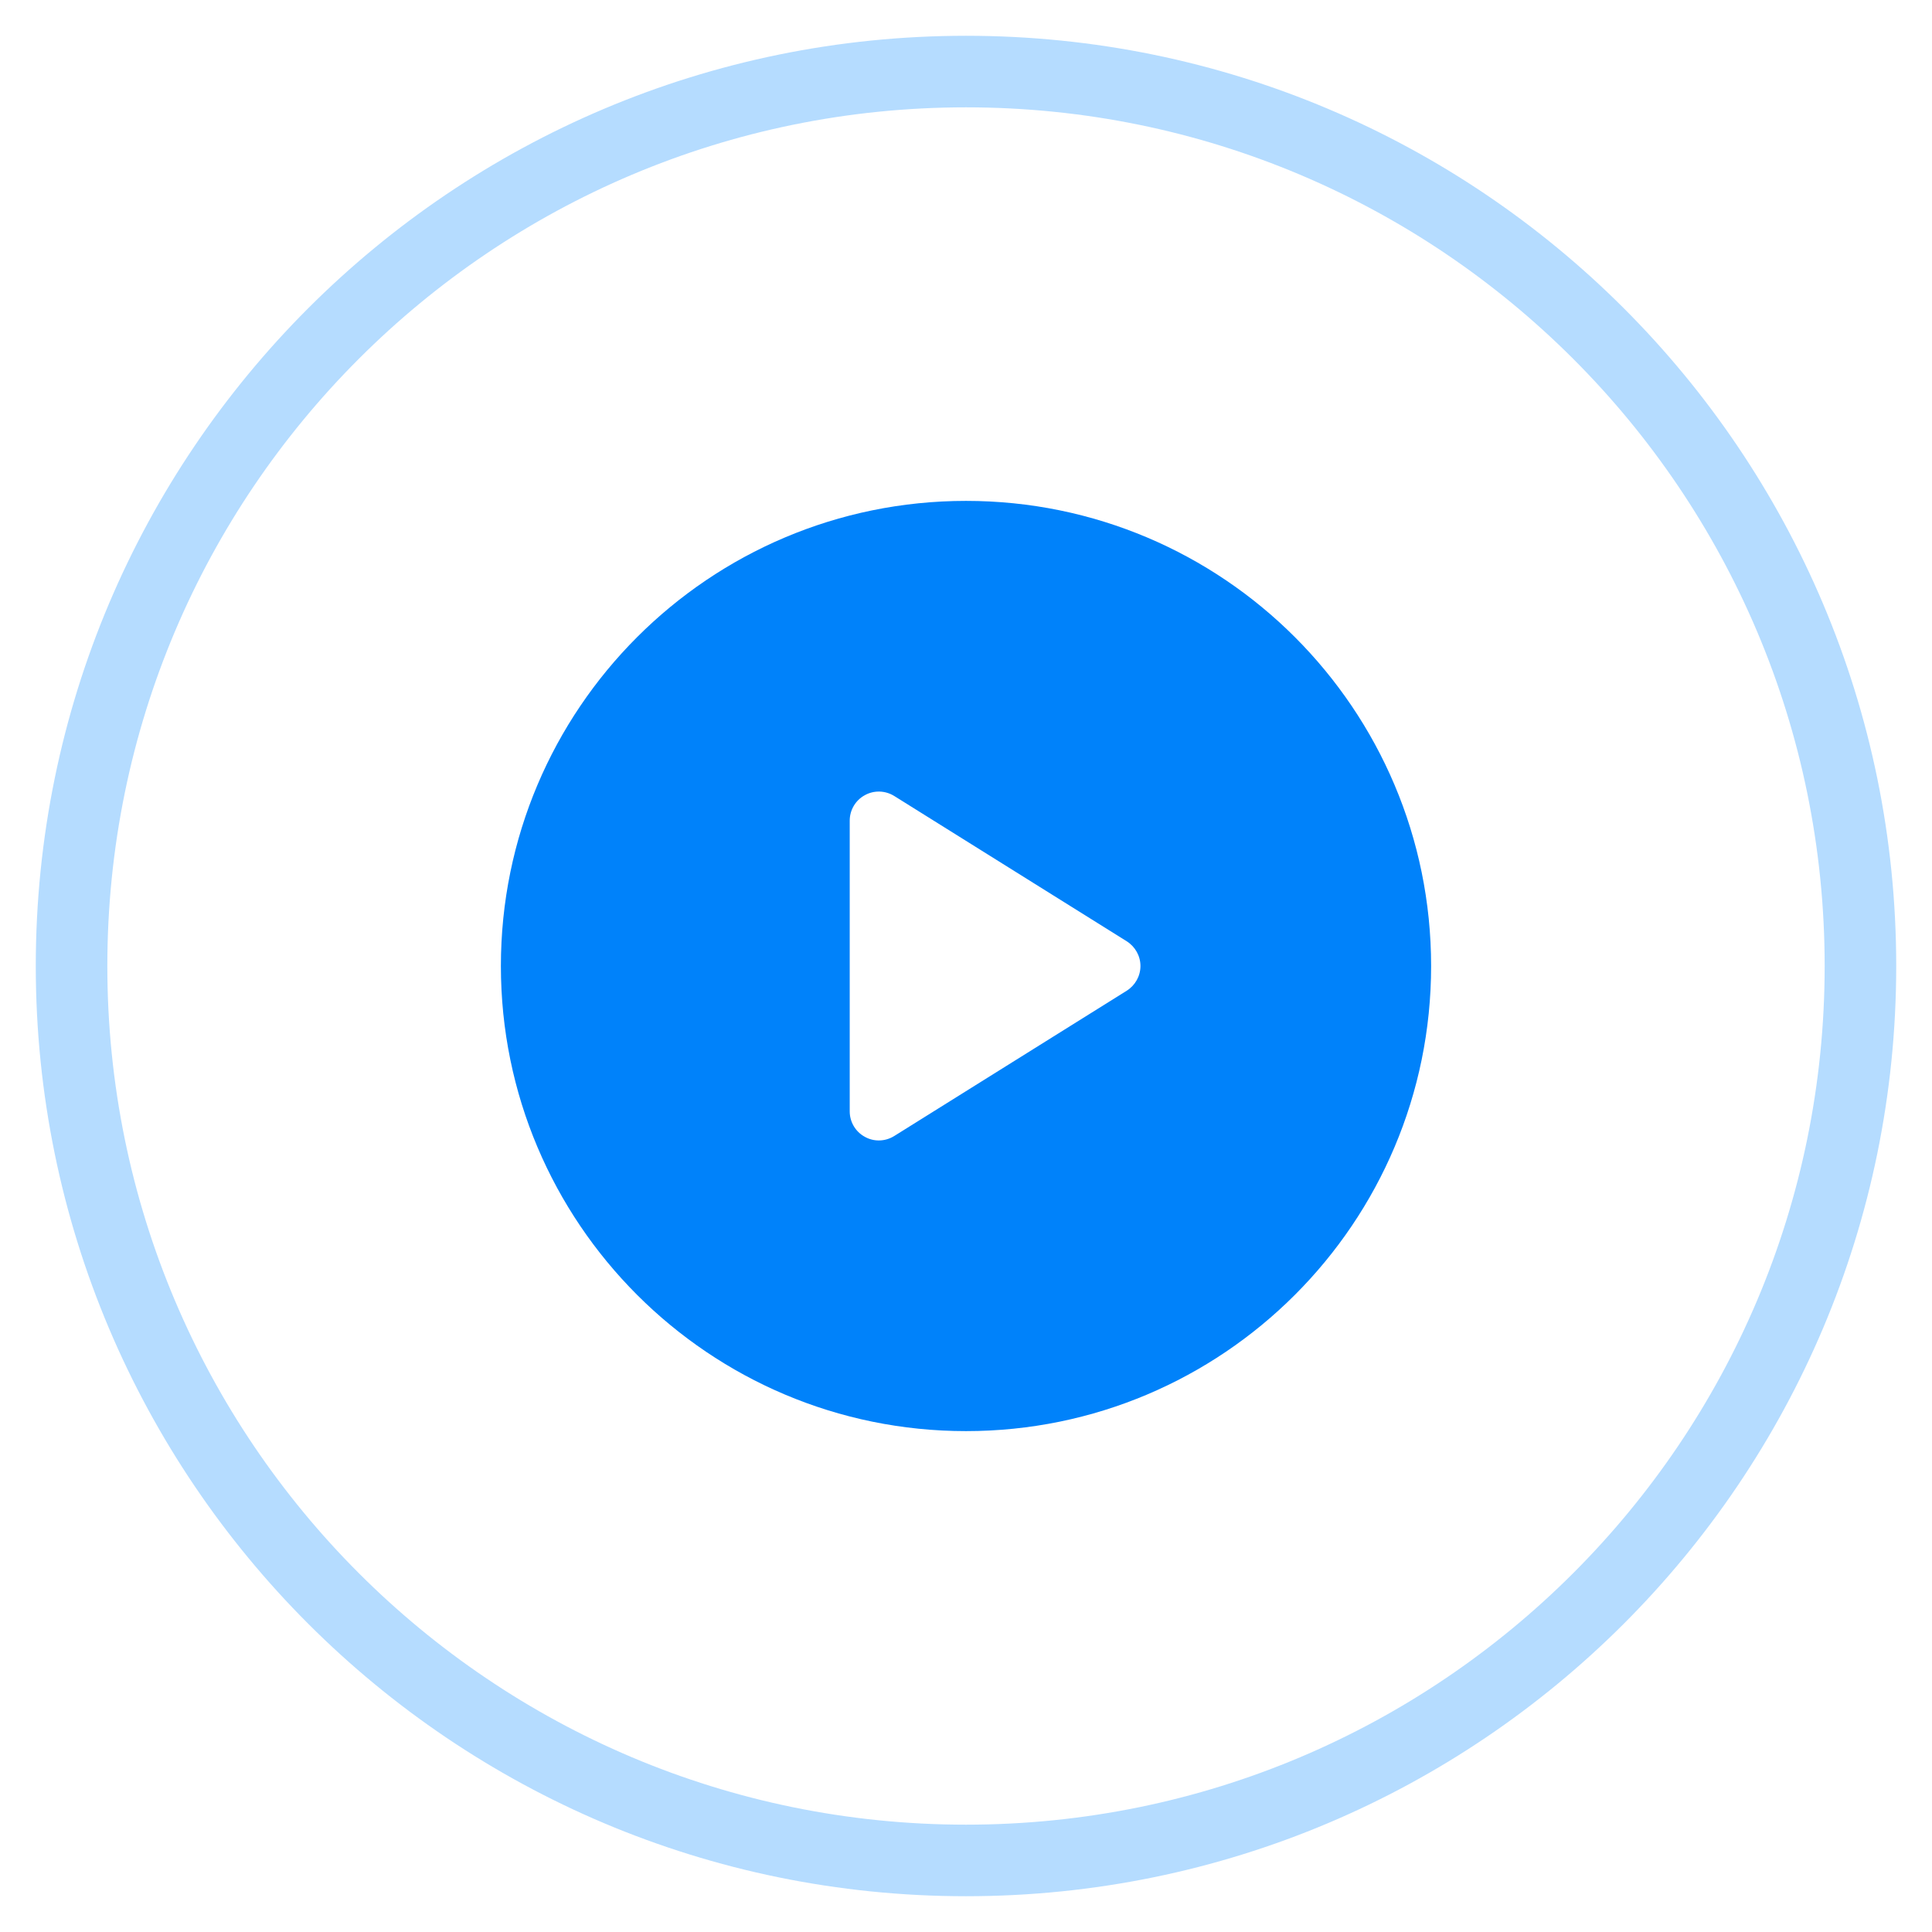
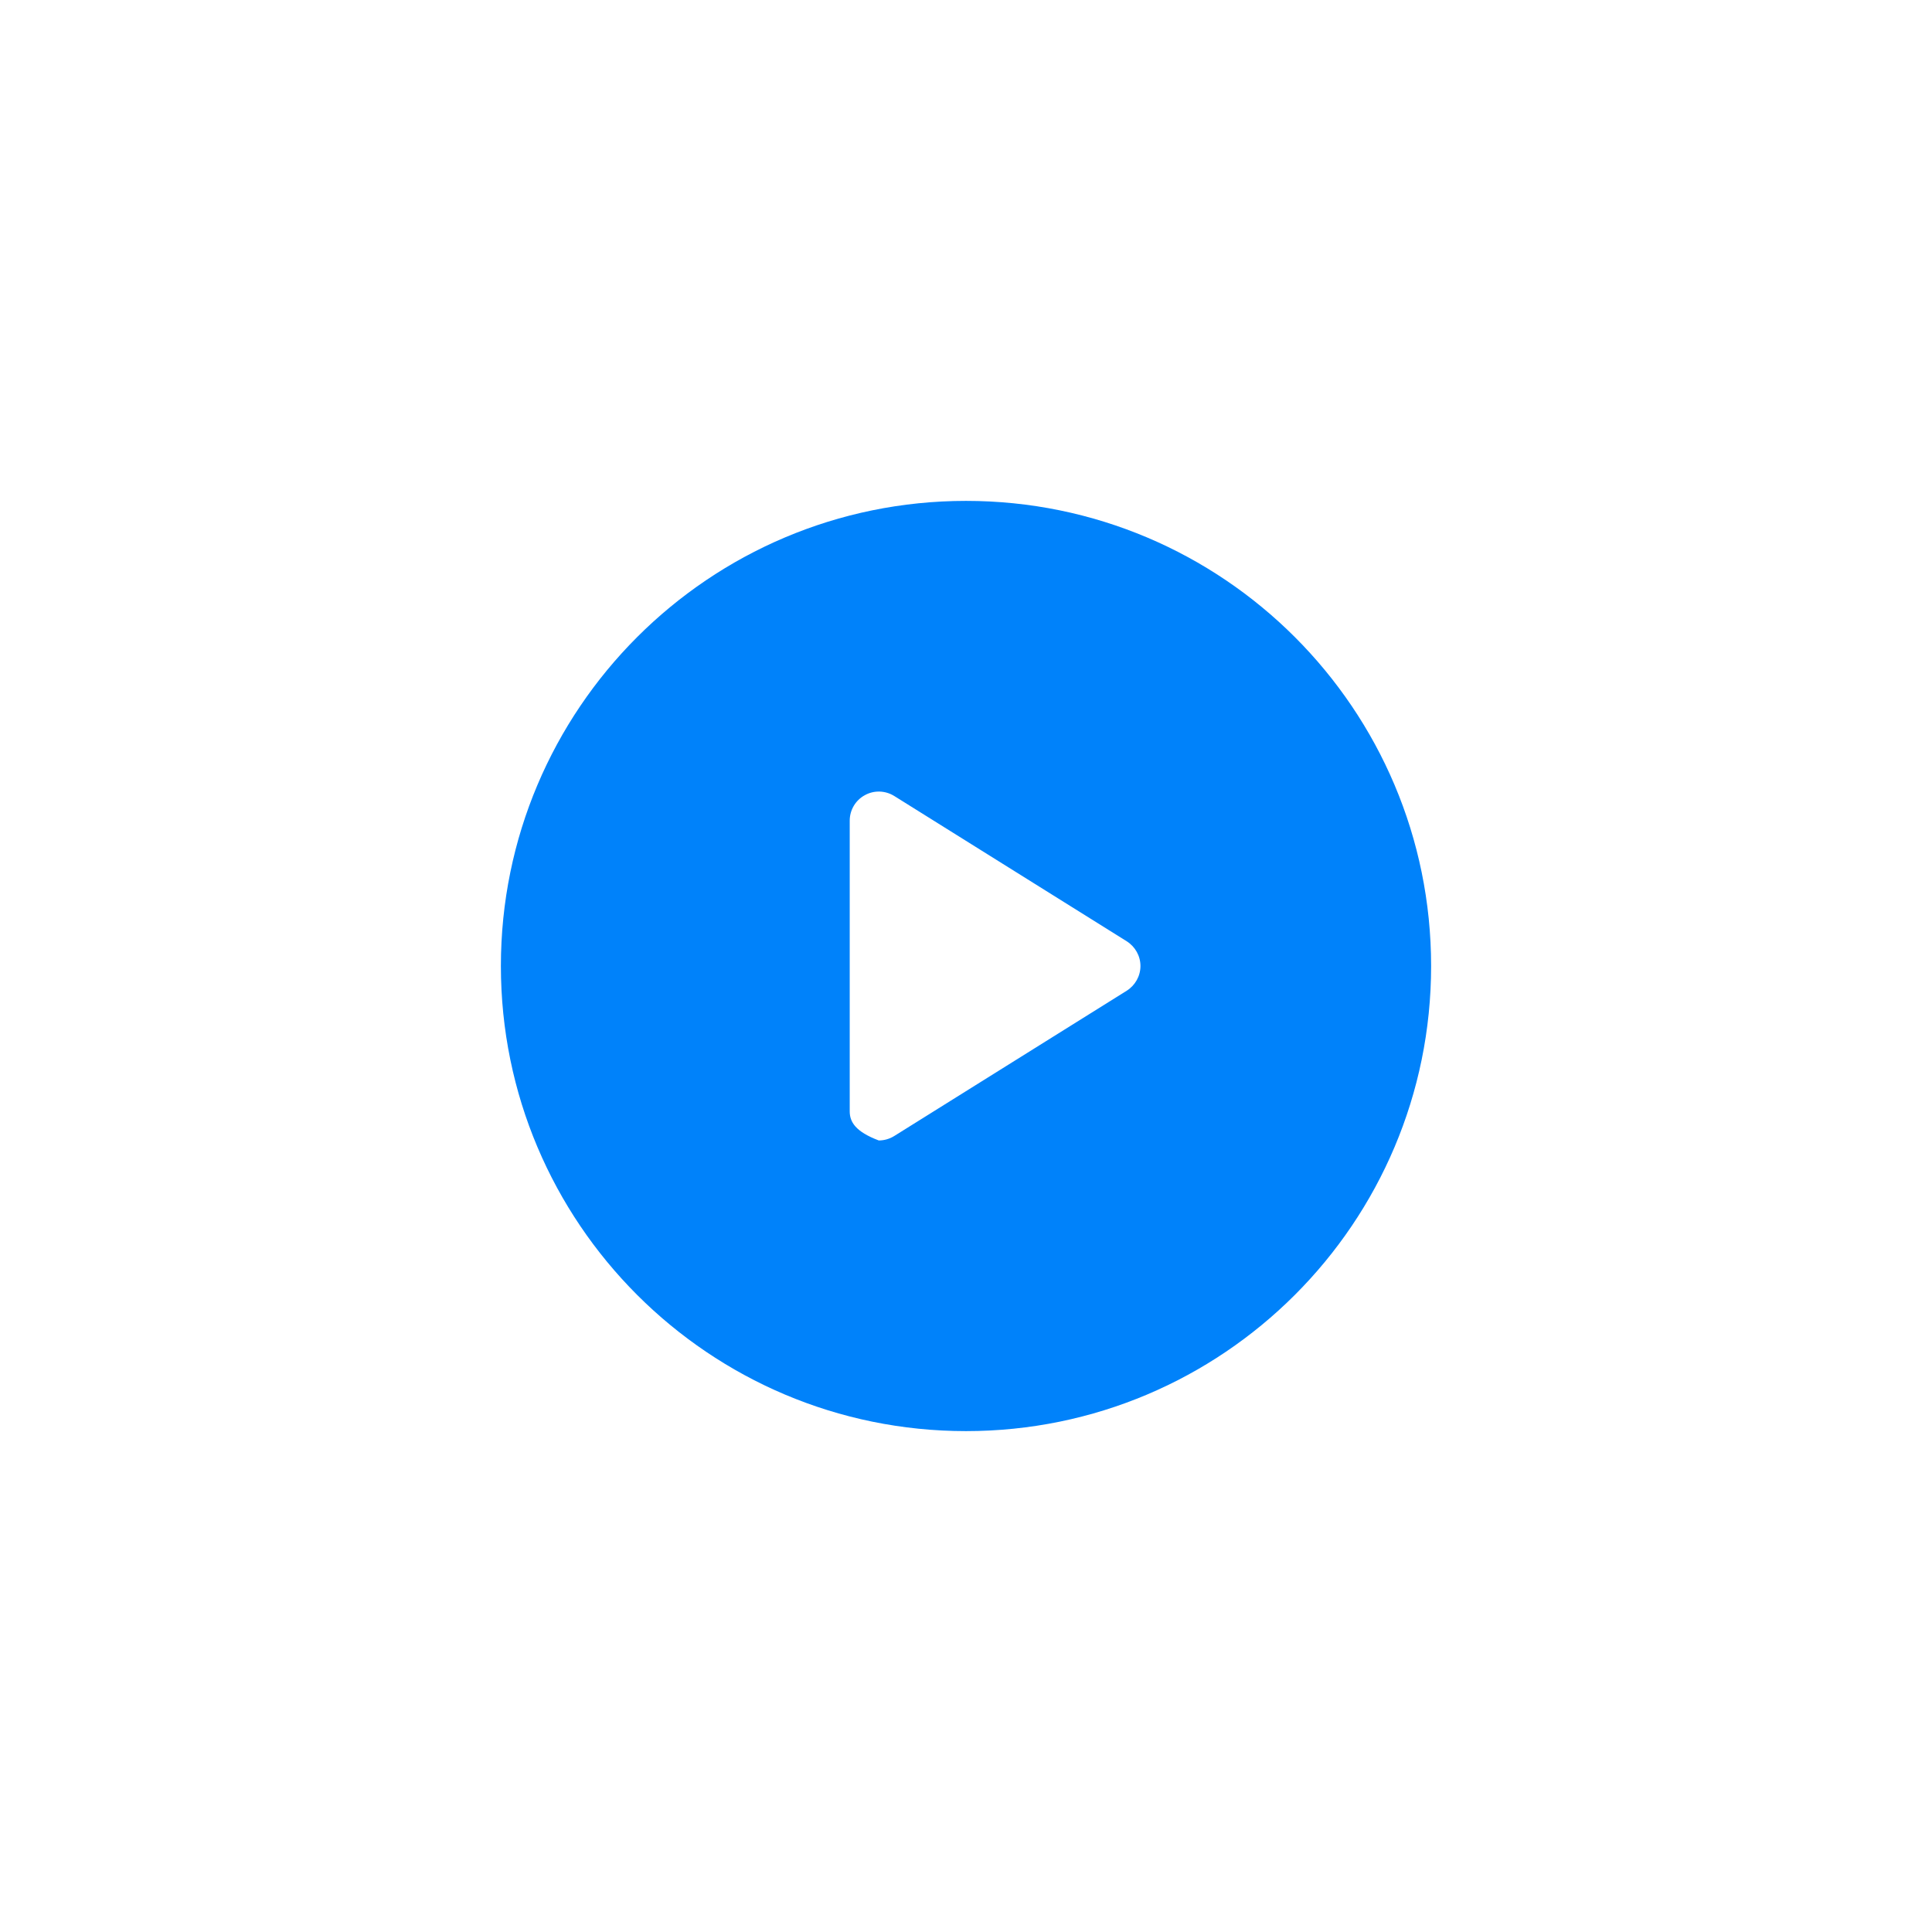
<svg xmlns="http://www.w3.org/2000/svg" width="27" height="27" viewBox="0 0 27 27" fill="none">
-   <path d="M13.5 26C20.404 26 26 20.404 26 13.5C26 6.596 20.404 1 13.5 1C6.596 1 1 6.596 1 13.5C1 20.404 6.596 26 13.5 26Z" stroke="#B5DCFF" />
-   <path d="M13.5 7C9.91 7 7 9.91 7 13.5C7 17.09 9.91 20 13.5 20C17.09 20 20 17.09 20 13.5C20 9.91 17.09 7 13.5 7ZM15.747 13.845L12.497 15.876C12.431 15.917 12.356 15.938 12.281 15.938C12.213 15.938 12.146 15.921 12.084 15.886C11.955 15.815 11.875 15.679 11.875 15.531V11.469C11.875 11.321 11.955 11.185 12.084 11.114C12.213 11.041 12.371 11.046 12.497 11.124L15.747 13.155C15.865 13.23 15.938 13.36 15.938 13.5C15.938 13.64 15.865 13.77 15.747 13.845Z" fill="#0082FA" />
+   <path d="M13.5 7C9.91 7 7 9.91 7 13.5C7 17.09 9.91 20 13.5 20C17.09 20 20 17.09 20 13.5C20 9.91 17.09 7 13.5 7ZM15.747 13.845L12.497 15.876C12.431 15.917 12.356 15.938 12.281 15.938C11.955 15.815 11.875 15.679 11.875 15.531V11.469C11.875 11.321 11.955 11.185 12.084 11.114C12.213 11.041 12.371 11.046 12.497 11.124L15.747 13.155C15.865 13.23 15.938 13.36 15.938 13.5C15.938 13.64 15.865 13.77 15.747 13.845Z" fill="#0082FA" />
</svg>